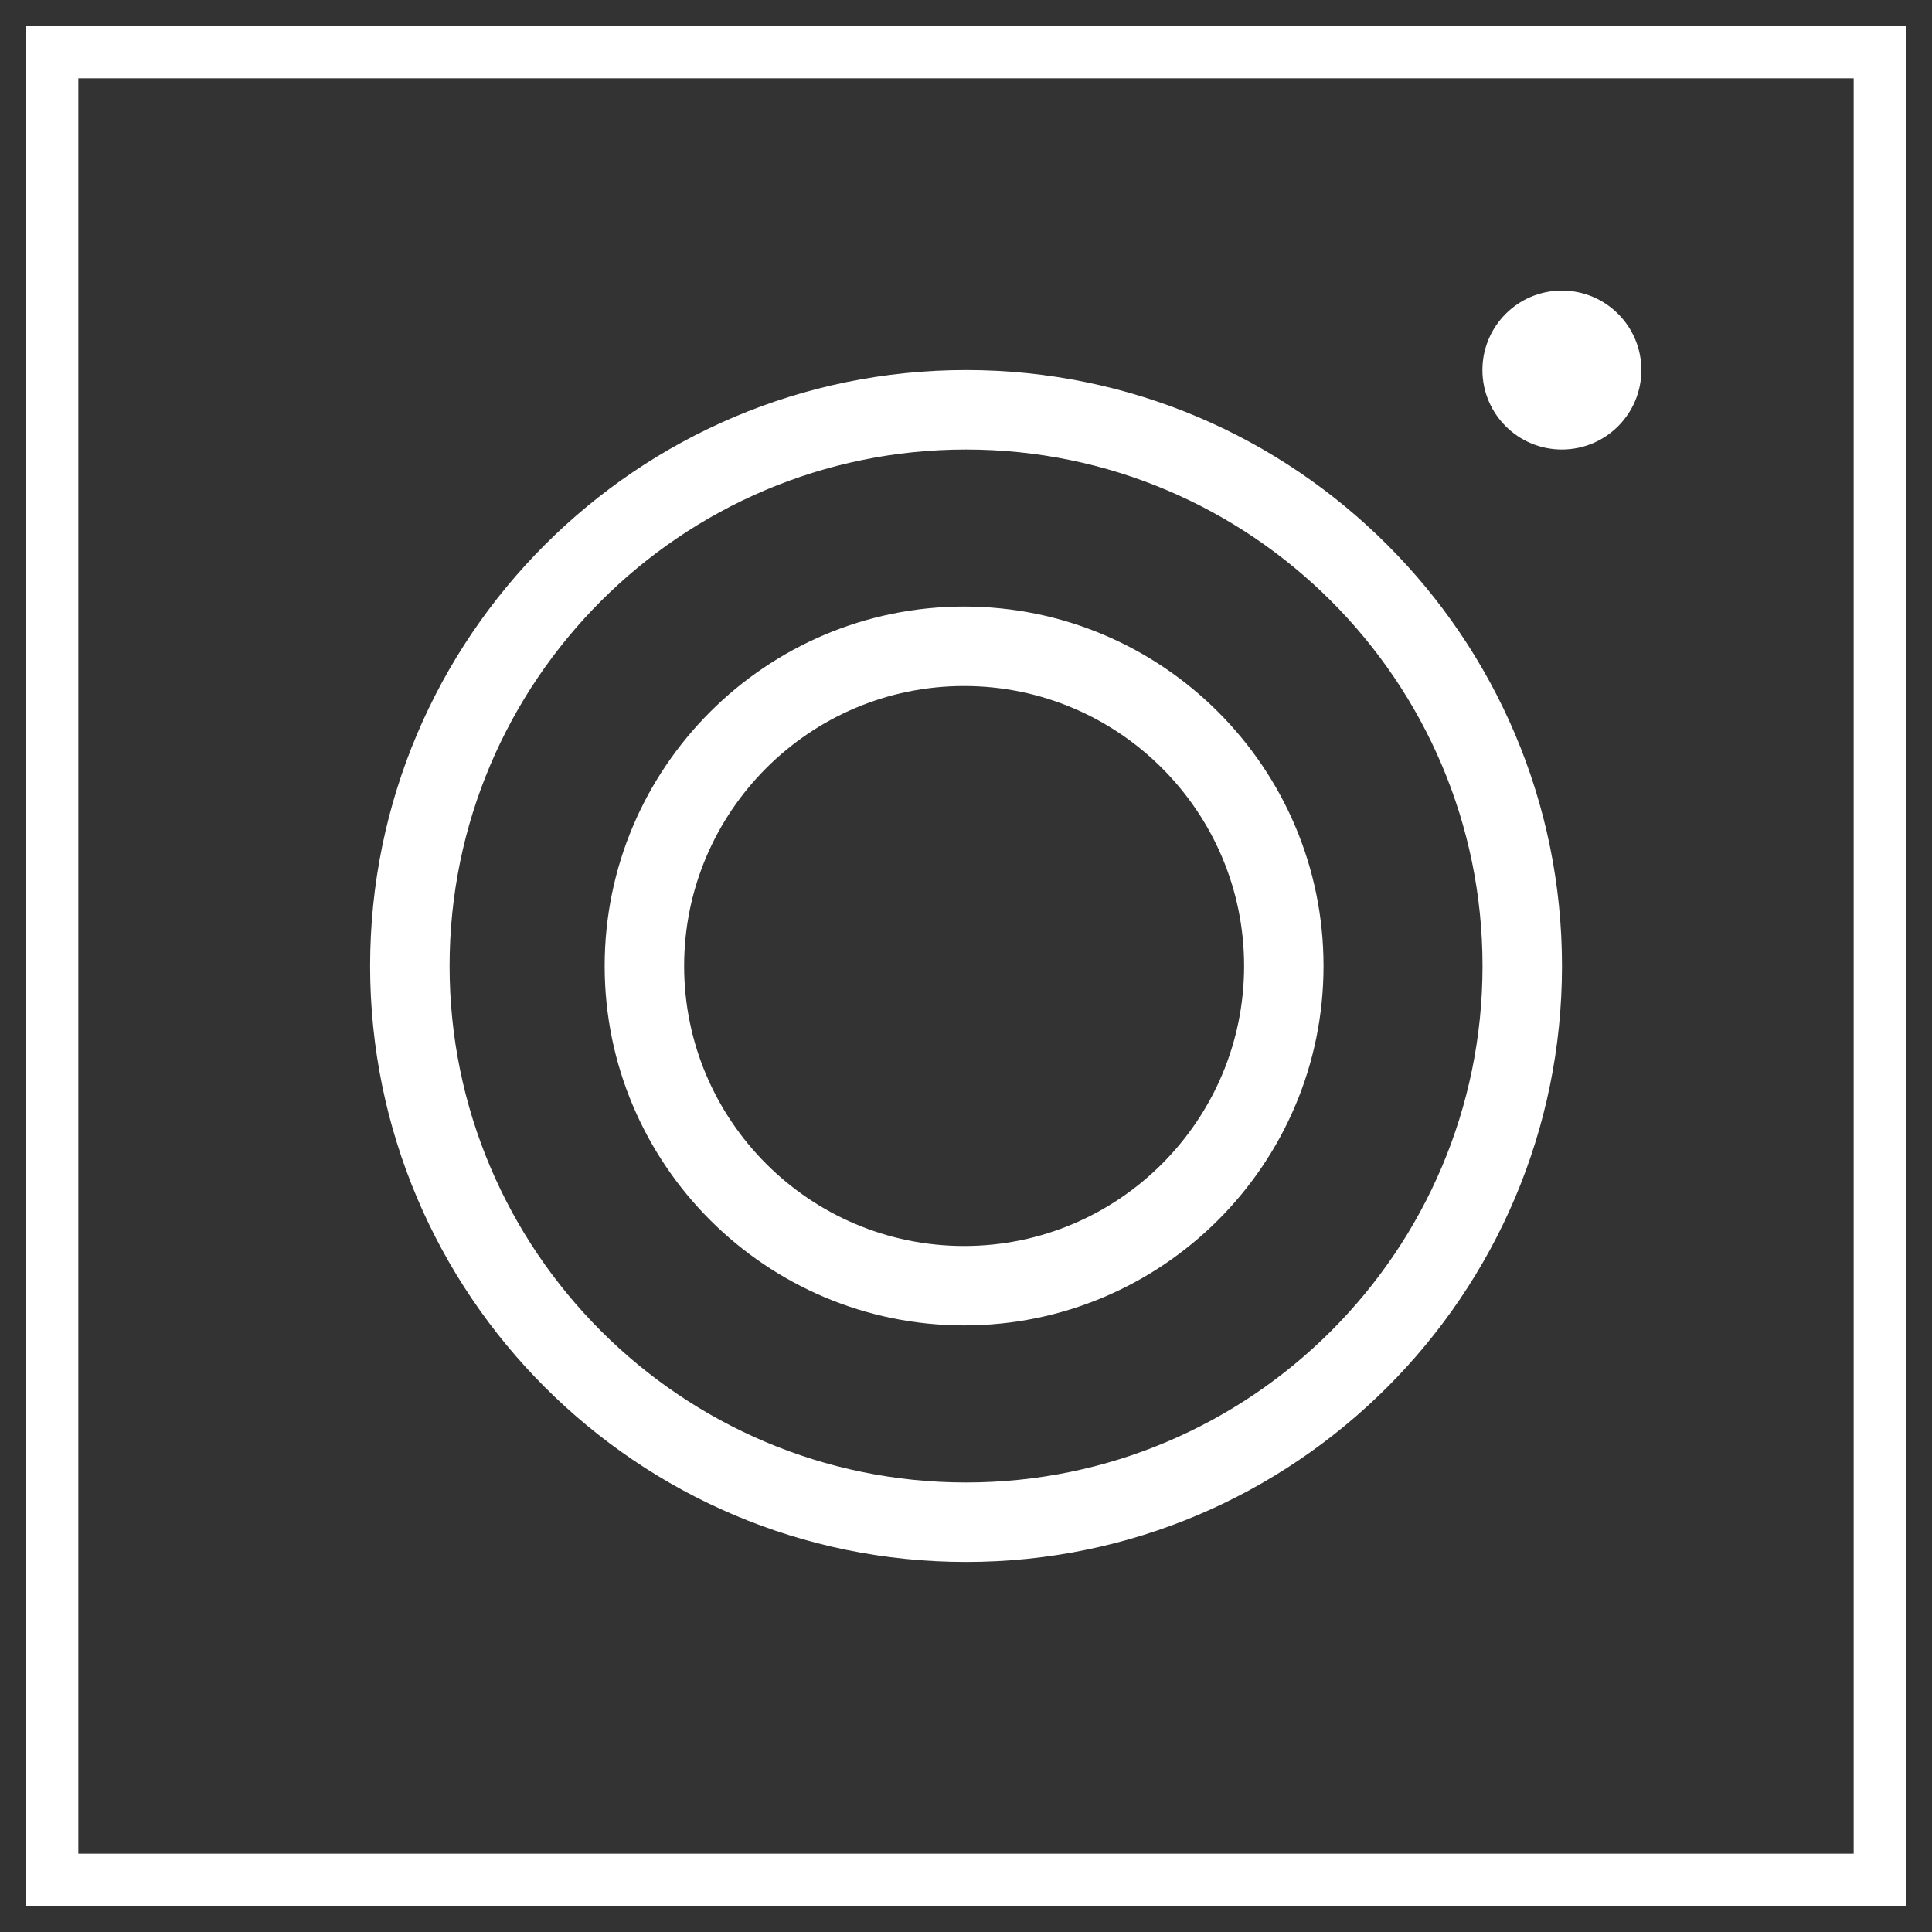
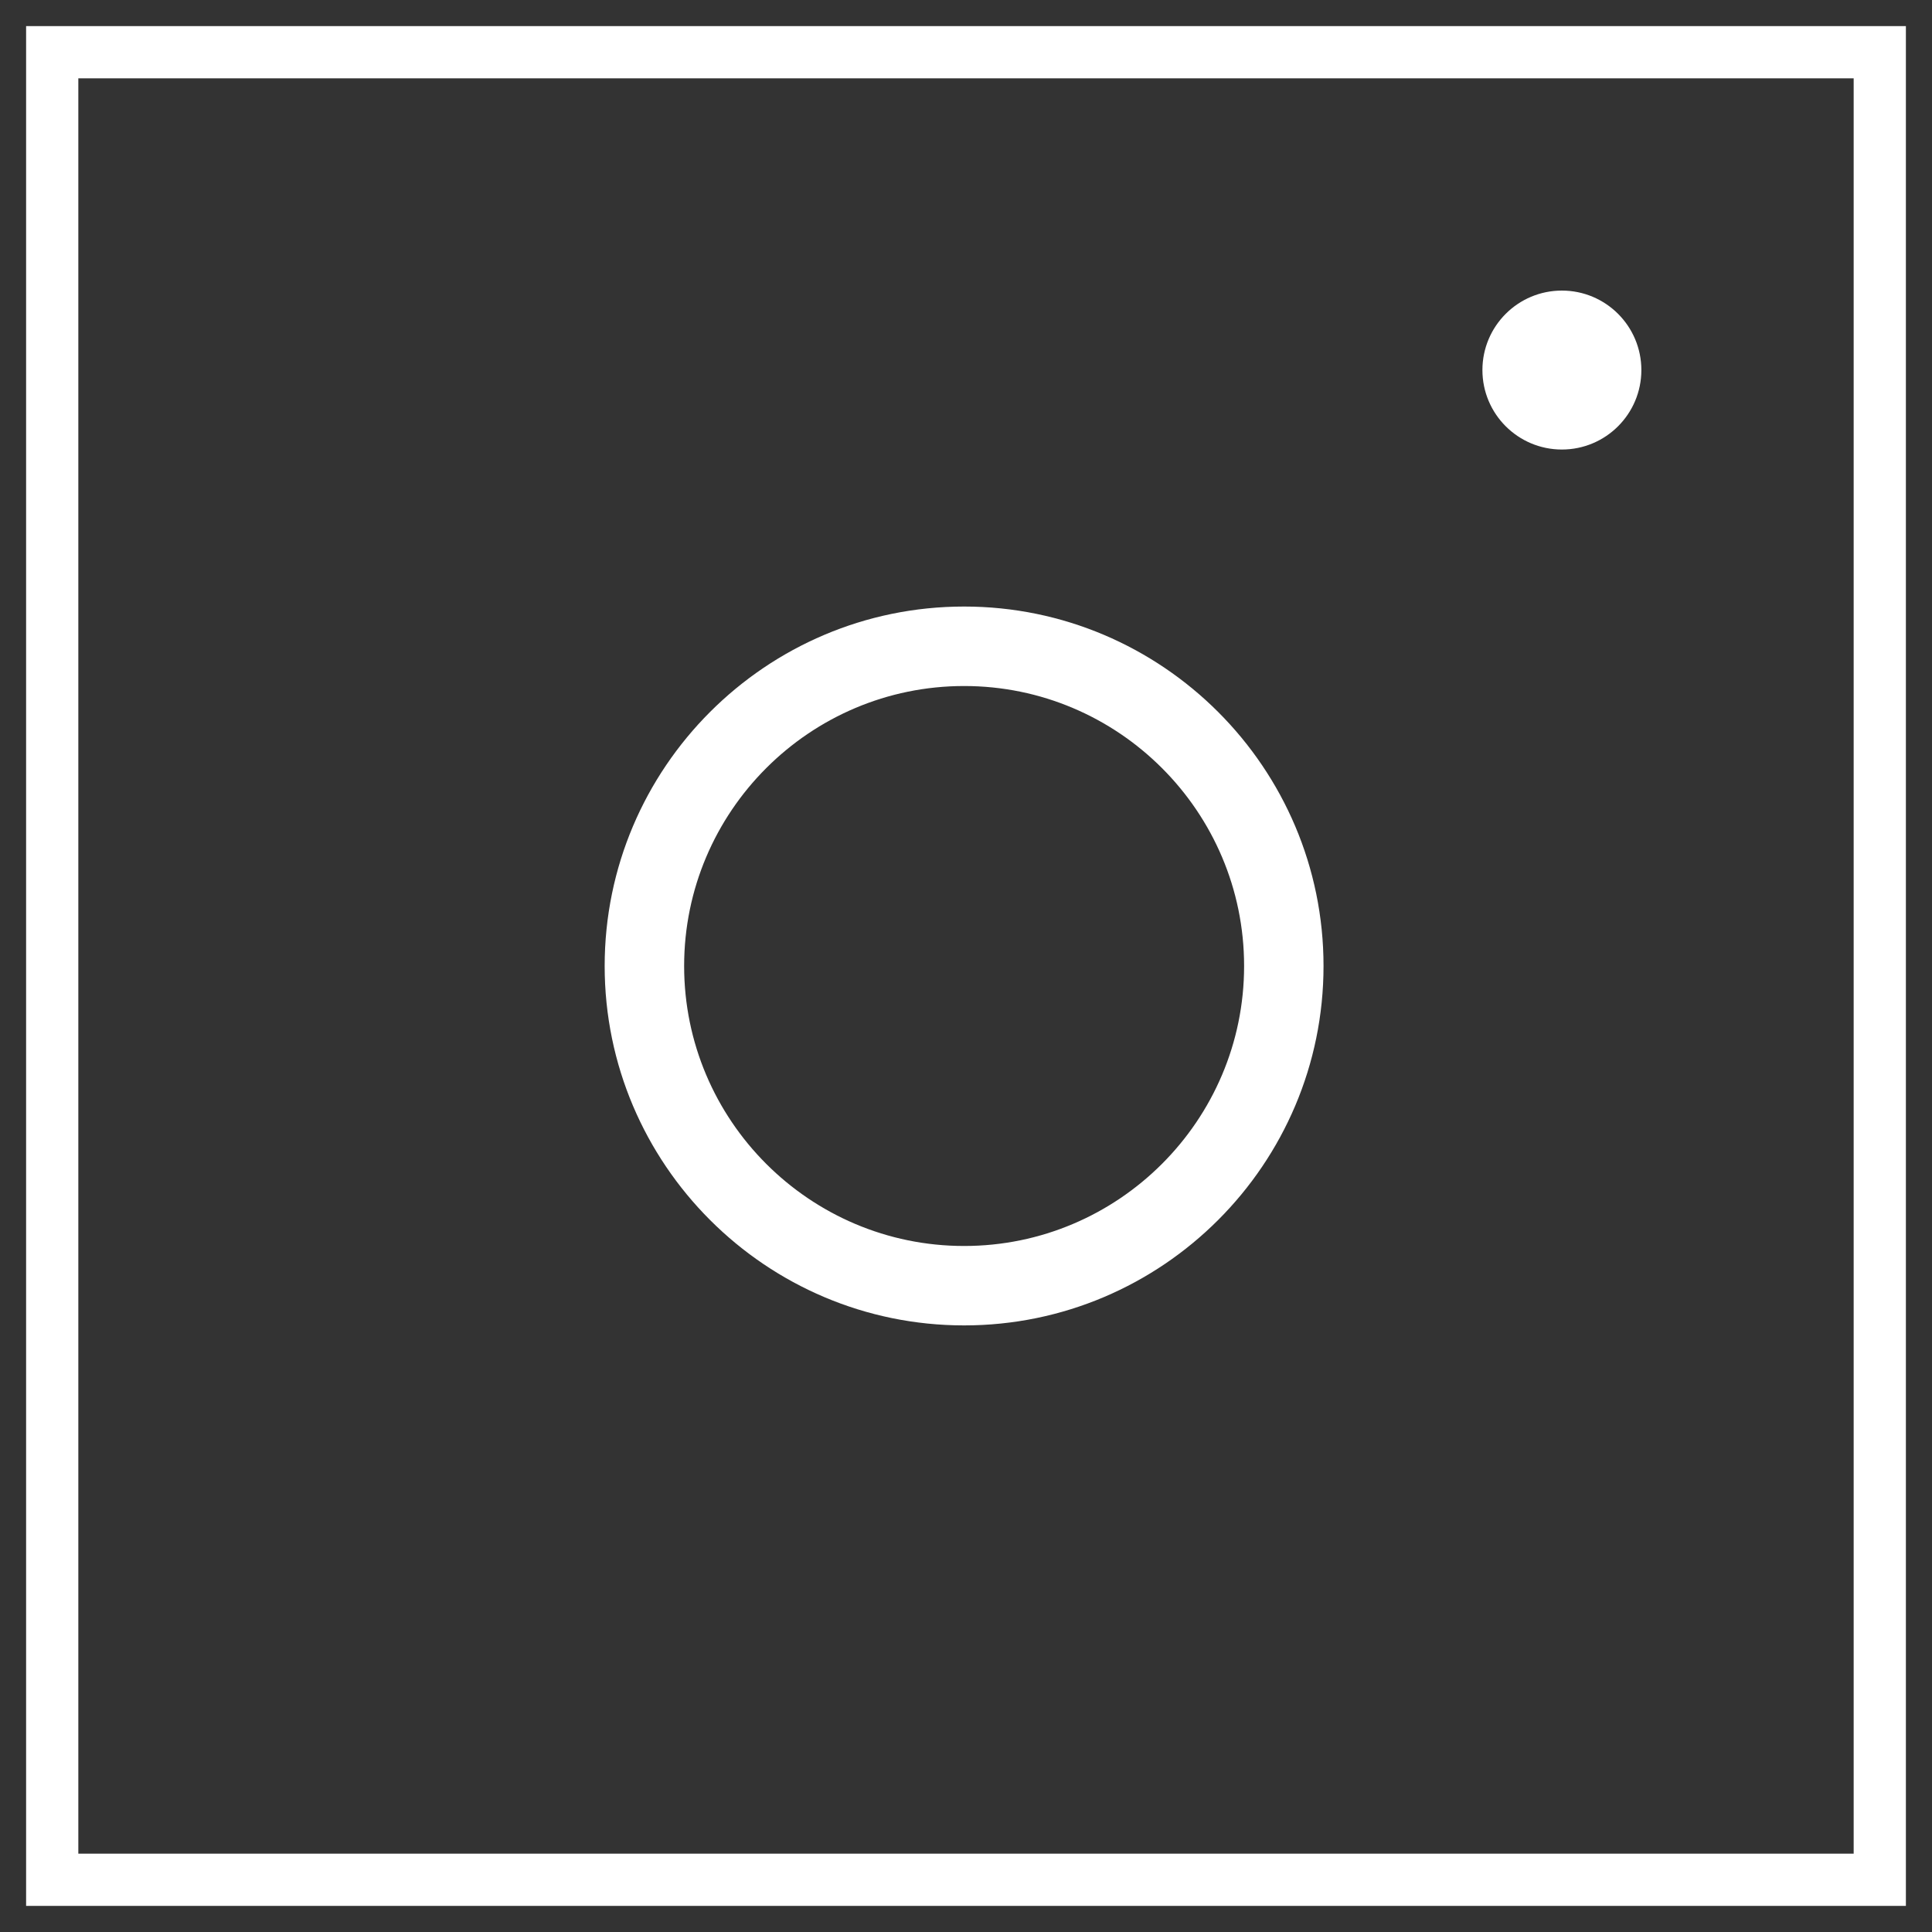
<svg xmlns="http://www.w3.org/2000/svg" width="37" height="37" viewBox="0 0 37 37" fill="none">
  <rect x="0" y="0" width="37" height="37" fill="#333333" stroke="none" />
-   <path fillRule="evenodd" clipRule="evenodd" d="M7.088 18.5C7.088 12.207 12.208 7.087 18.501 7.087C24.794 7.087 29.914 12.207 29.914 18.5C29.914 24.793 24.794 29.913 18.501 29.913C12.208 29.913 7.088 24.793 7.088 18.5ZM8.61 18.5C8.61 23.954 13.047 28.391 18.501 28.391C23.955 28.391 28.392 23.954 28.392 18.5C28.392 13.046 23.955 8.609 18.501 8.609C13.047 8.609 8.61 13.046 8.61 18.5Z" fill="white" />
  <path fillRule="evenodd" clipRule="evenodd" d="M11.58 18.5C11.58 14.705 14.668 11.616 18.464 11.616C22.259 11.616 25.347 14.705 25.347 18.5C25.347 22.295 22.259 25.383 18.464 25.383C14.668 25.383 11.58 22.295 11.58 18.5ZM13.102 18.5C13.102 21.456 15.507 23.862 18.464 23.862C21.42 23.862 23.826 21.456 23.826 18.5C23.826 15.543 21.42 13.138 18.464 13.138C15.507 13.138 13.102 15.543 13.102 18.5Z" fill="white" />
  <circle cx="29.912" cy="7.087" r="1.522" fill="white" />
  <rect x="1" y="1" width="35" height="35" stroke="white" />
</svg>